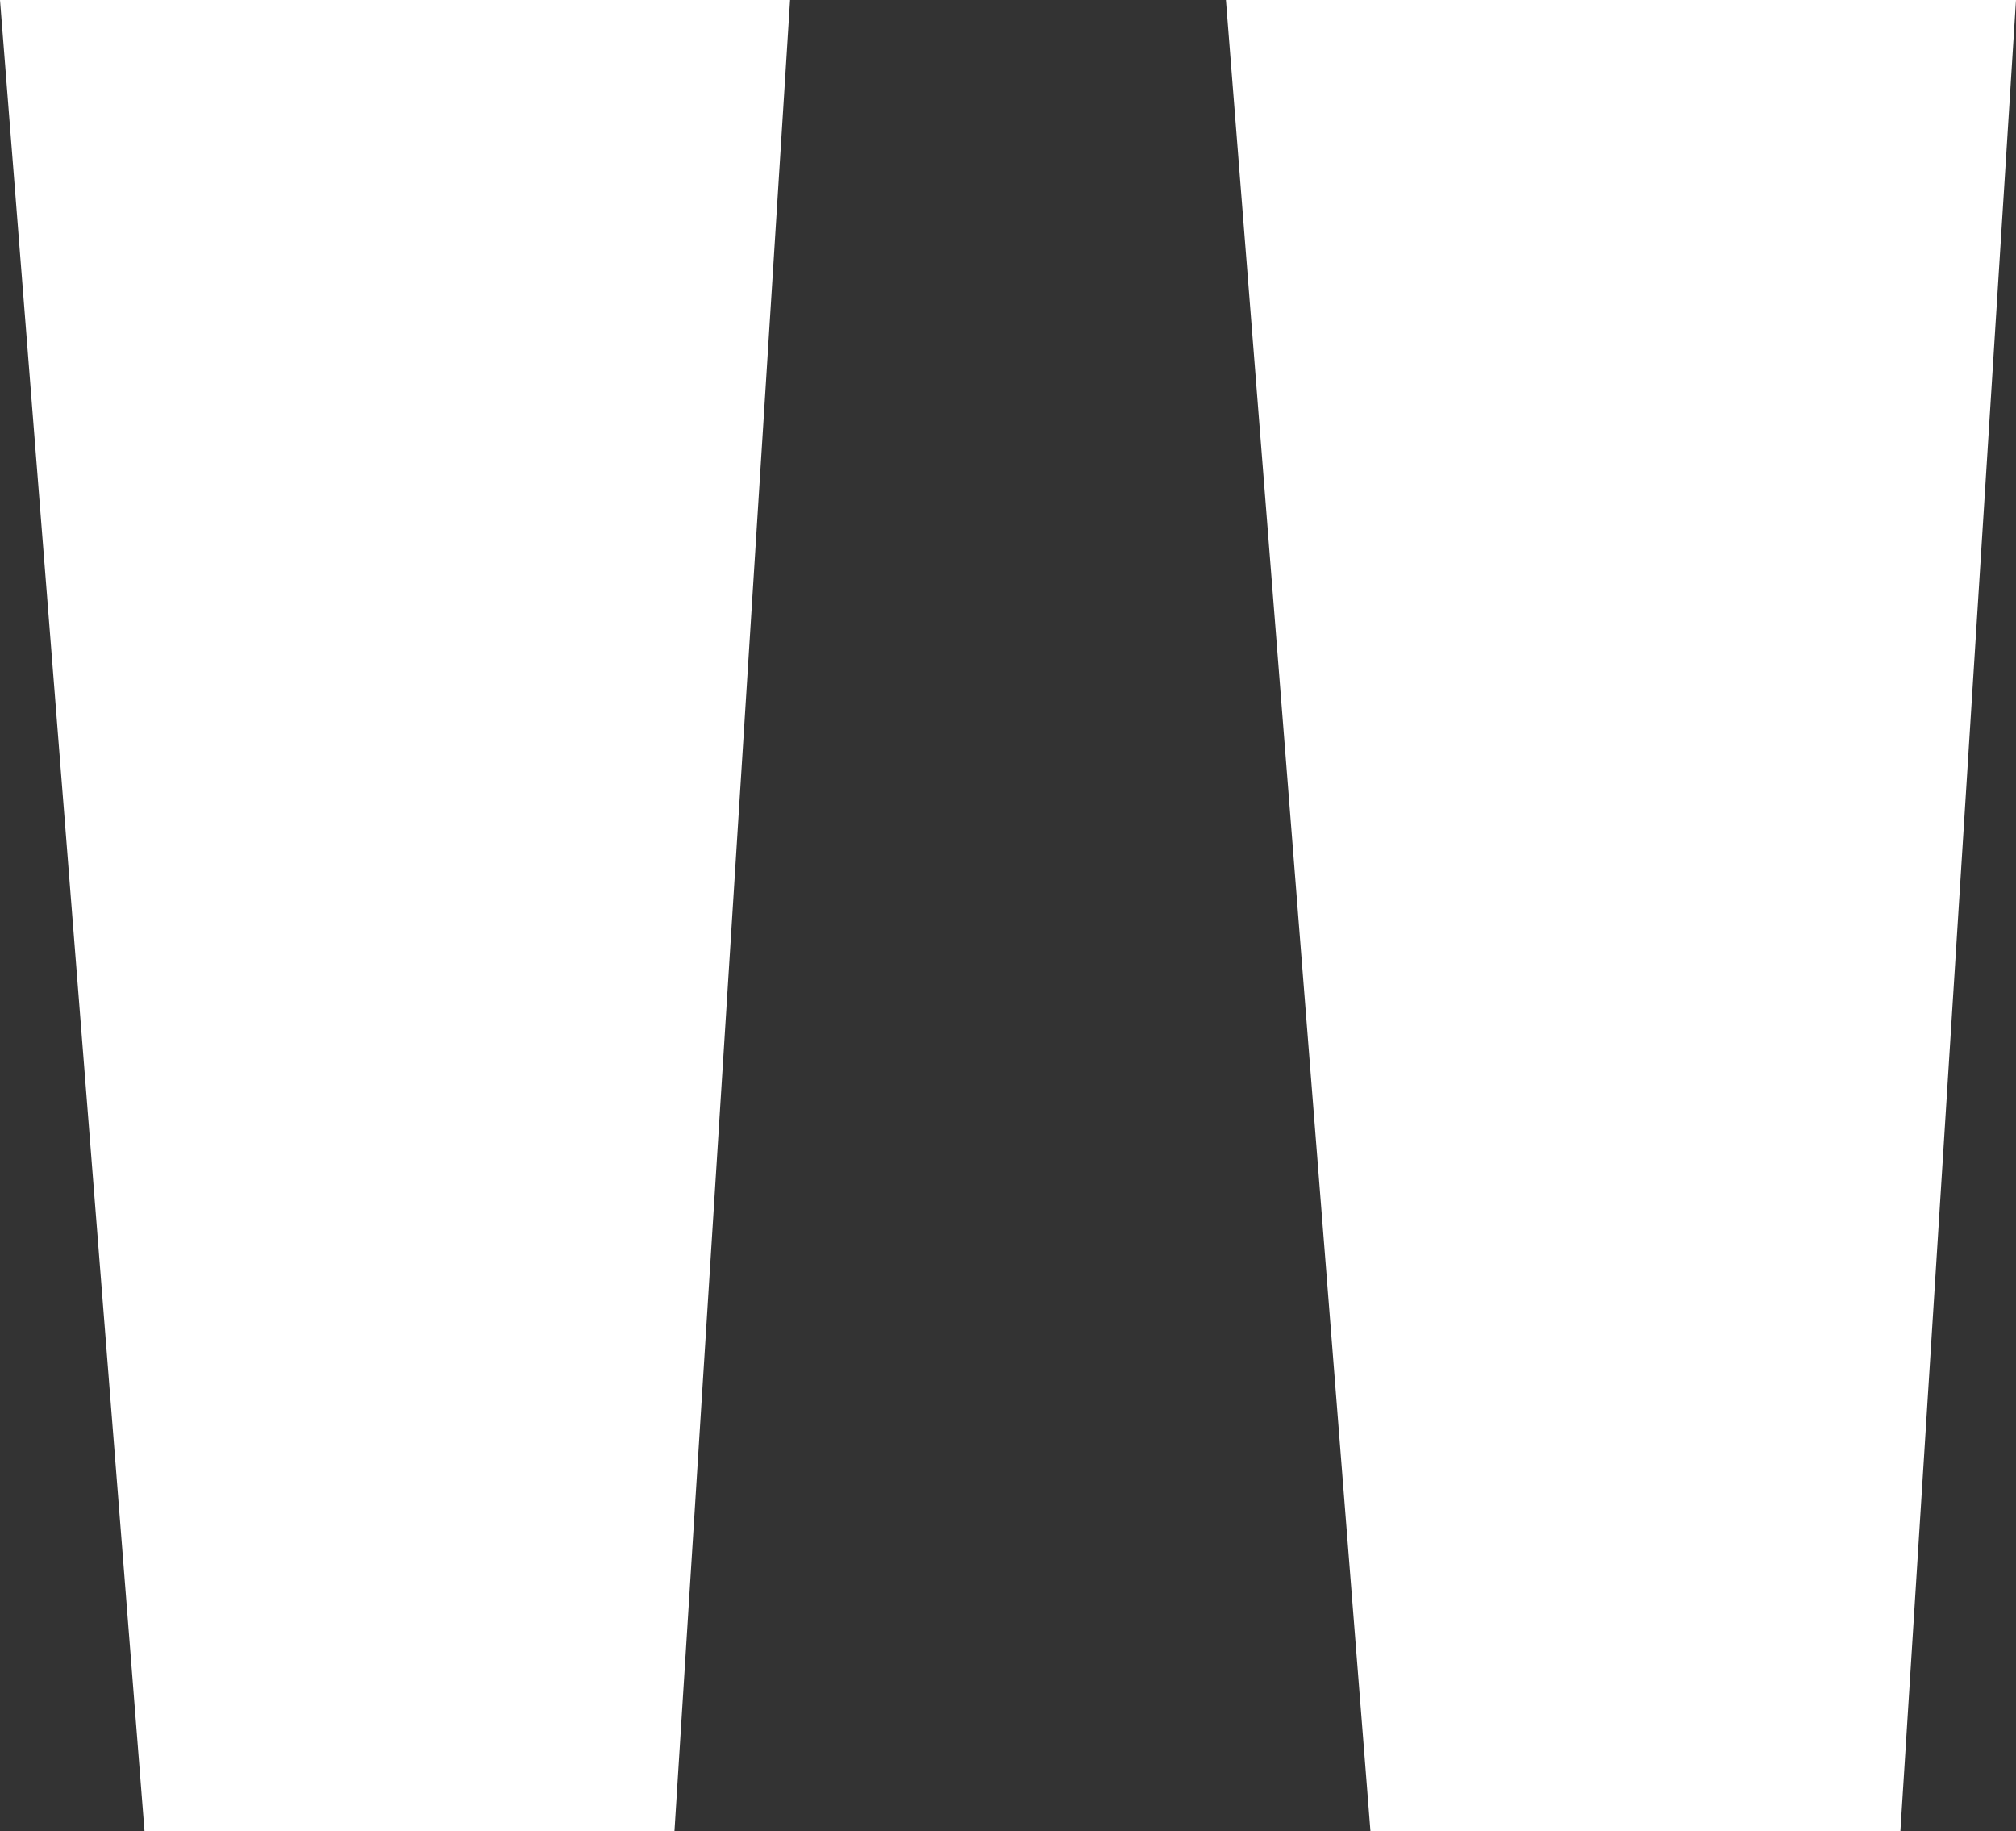
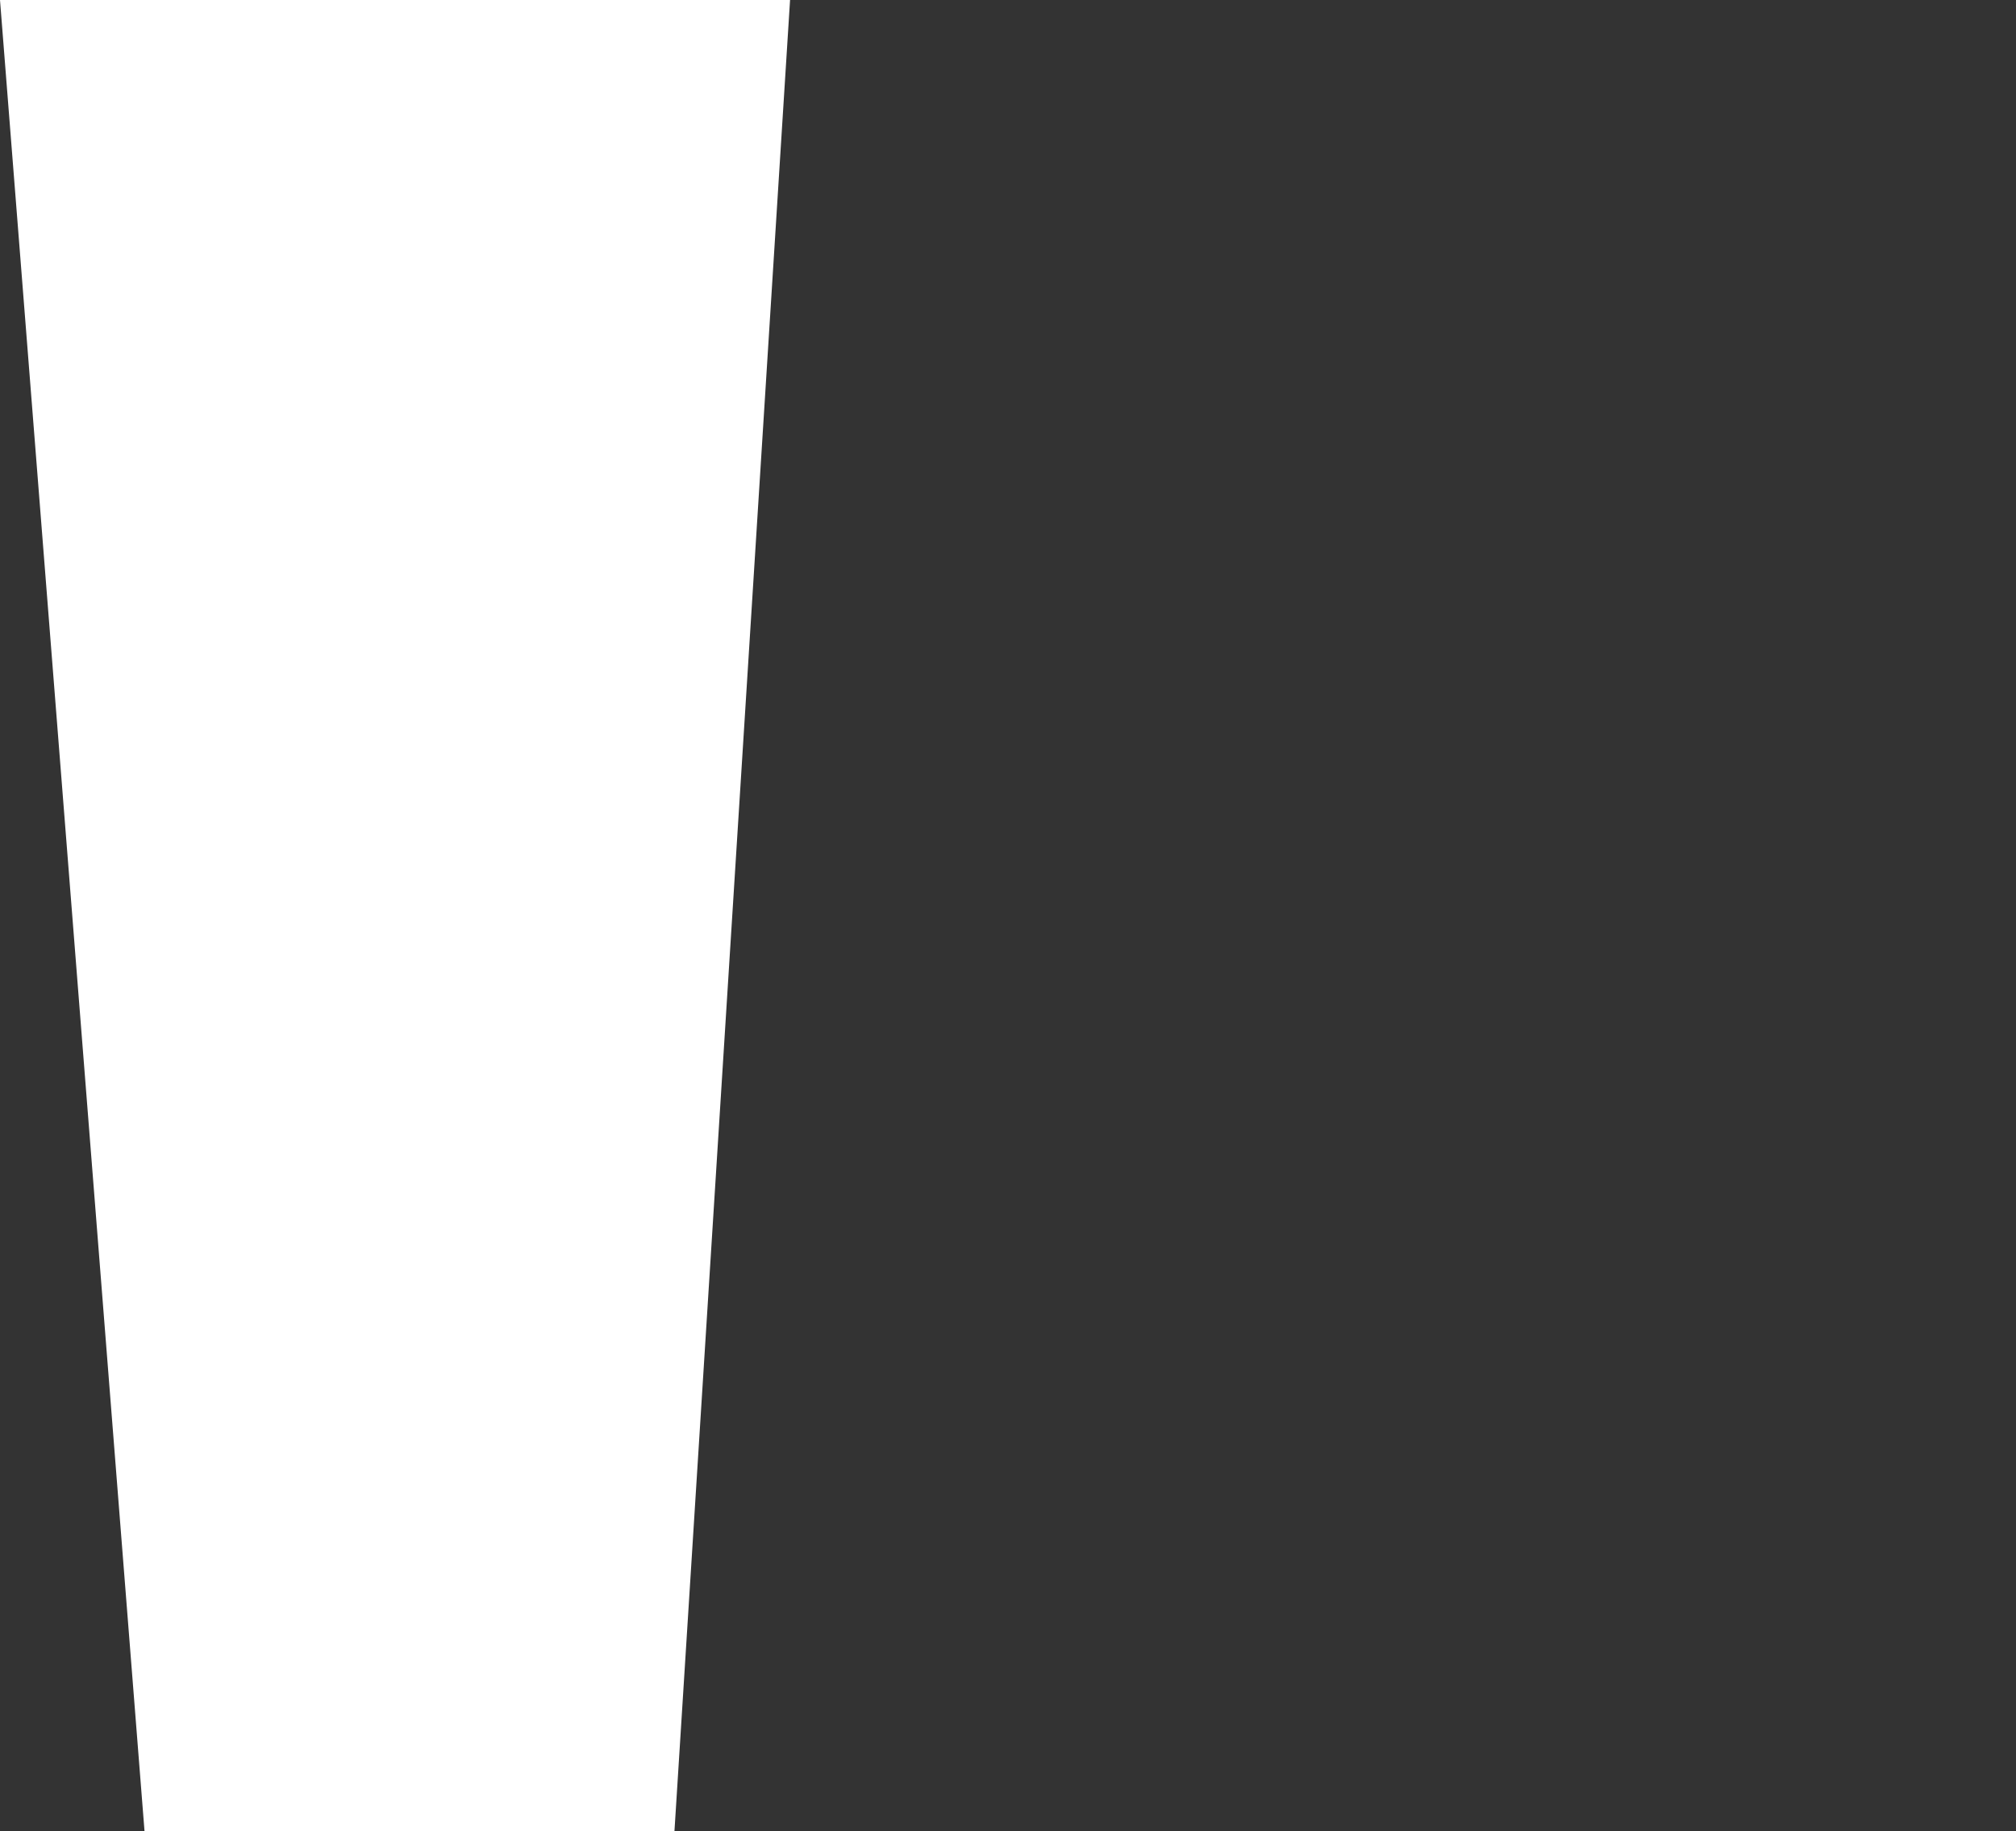
<svg xmlns="http://www.w3.org/2000/svg" width="42.756" height="38.826" viewBox="0 0 42.756 38.826">
  <rect x="0" y="0" width="42.756" height="38.826" fill="#333333" stroke="none" />
  <g id="Group_59" data-name="Group 59" transform="translate(88.38 -4463.025)">
    <path id="Path_29" data-name="Path 29" d="M-88.38,4463.025l3.065,38.826h11.239l2.452-38.826Z" fill="#fff" />
-     <path id="Path_30" data-name="Path 30" d="M-88.38,4463.025l3.065,38.826h11.239l2.452-38.826Z" transform="translate(26)" fill="#fff" />
  </g>
</svg>